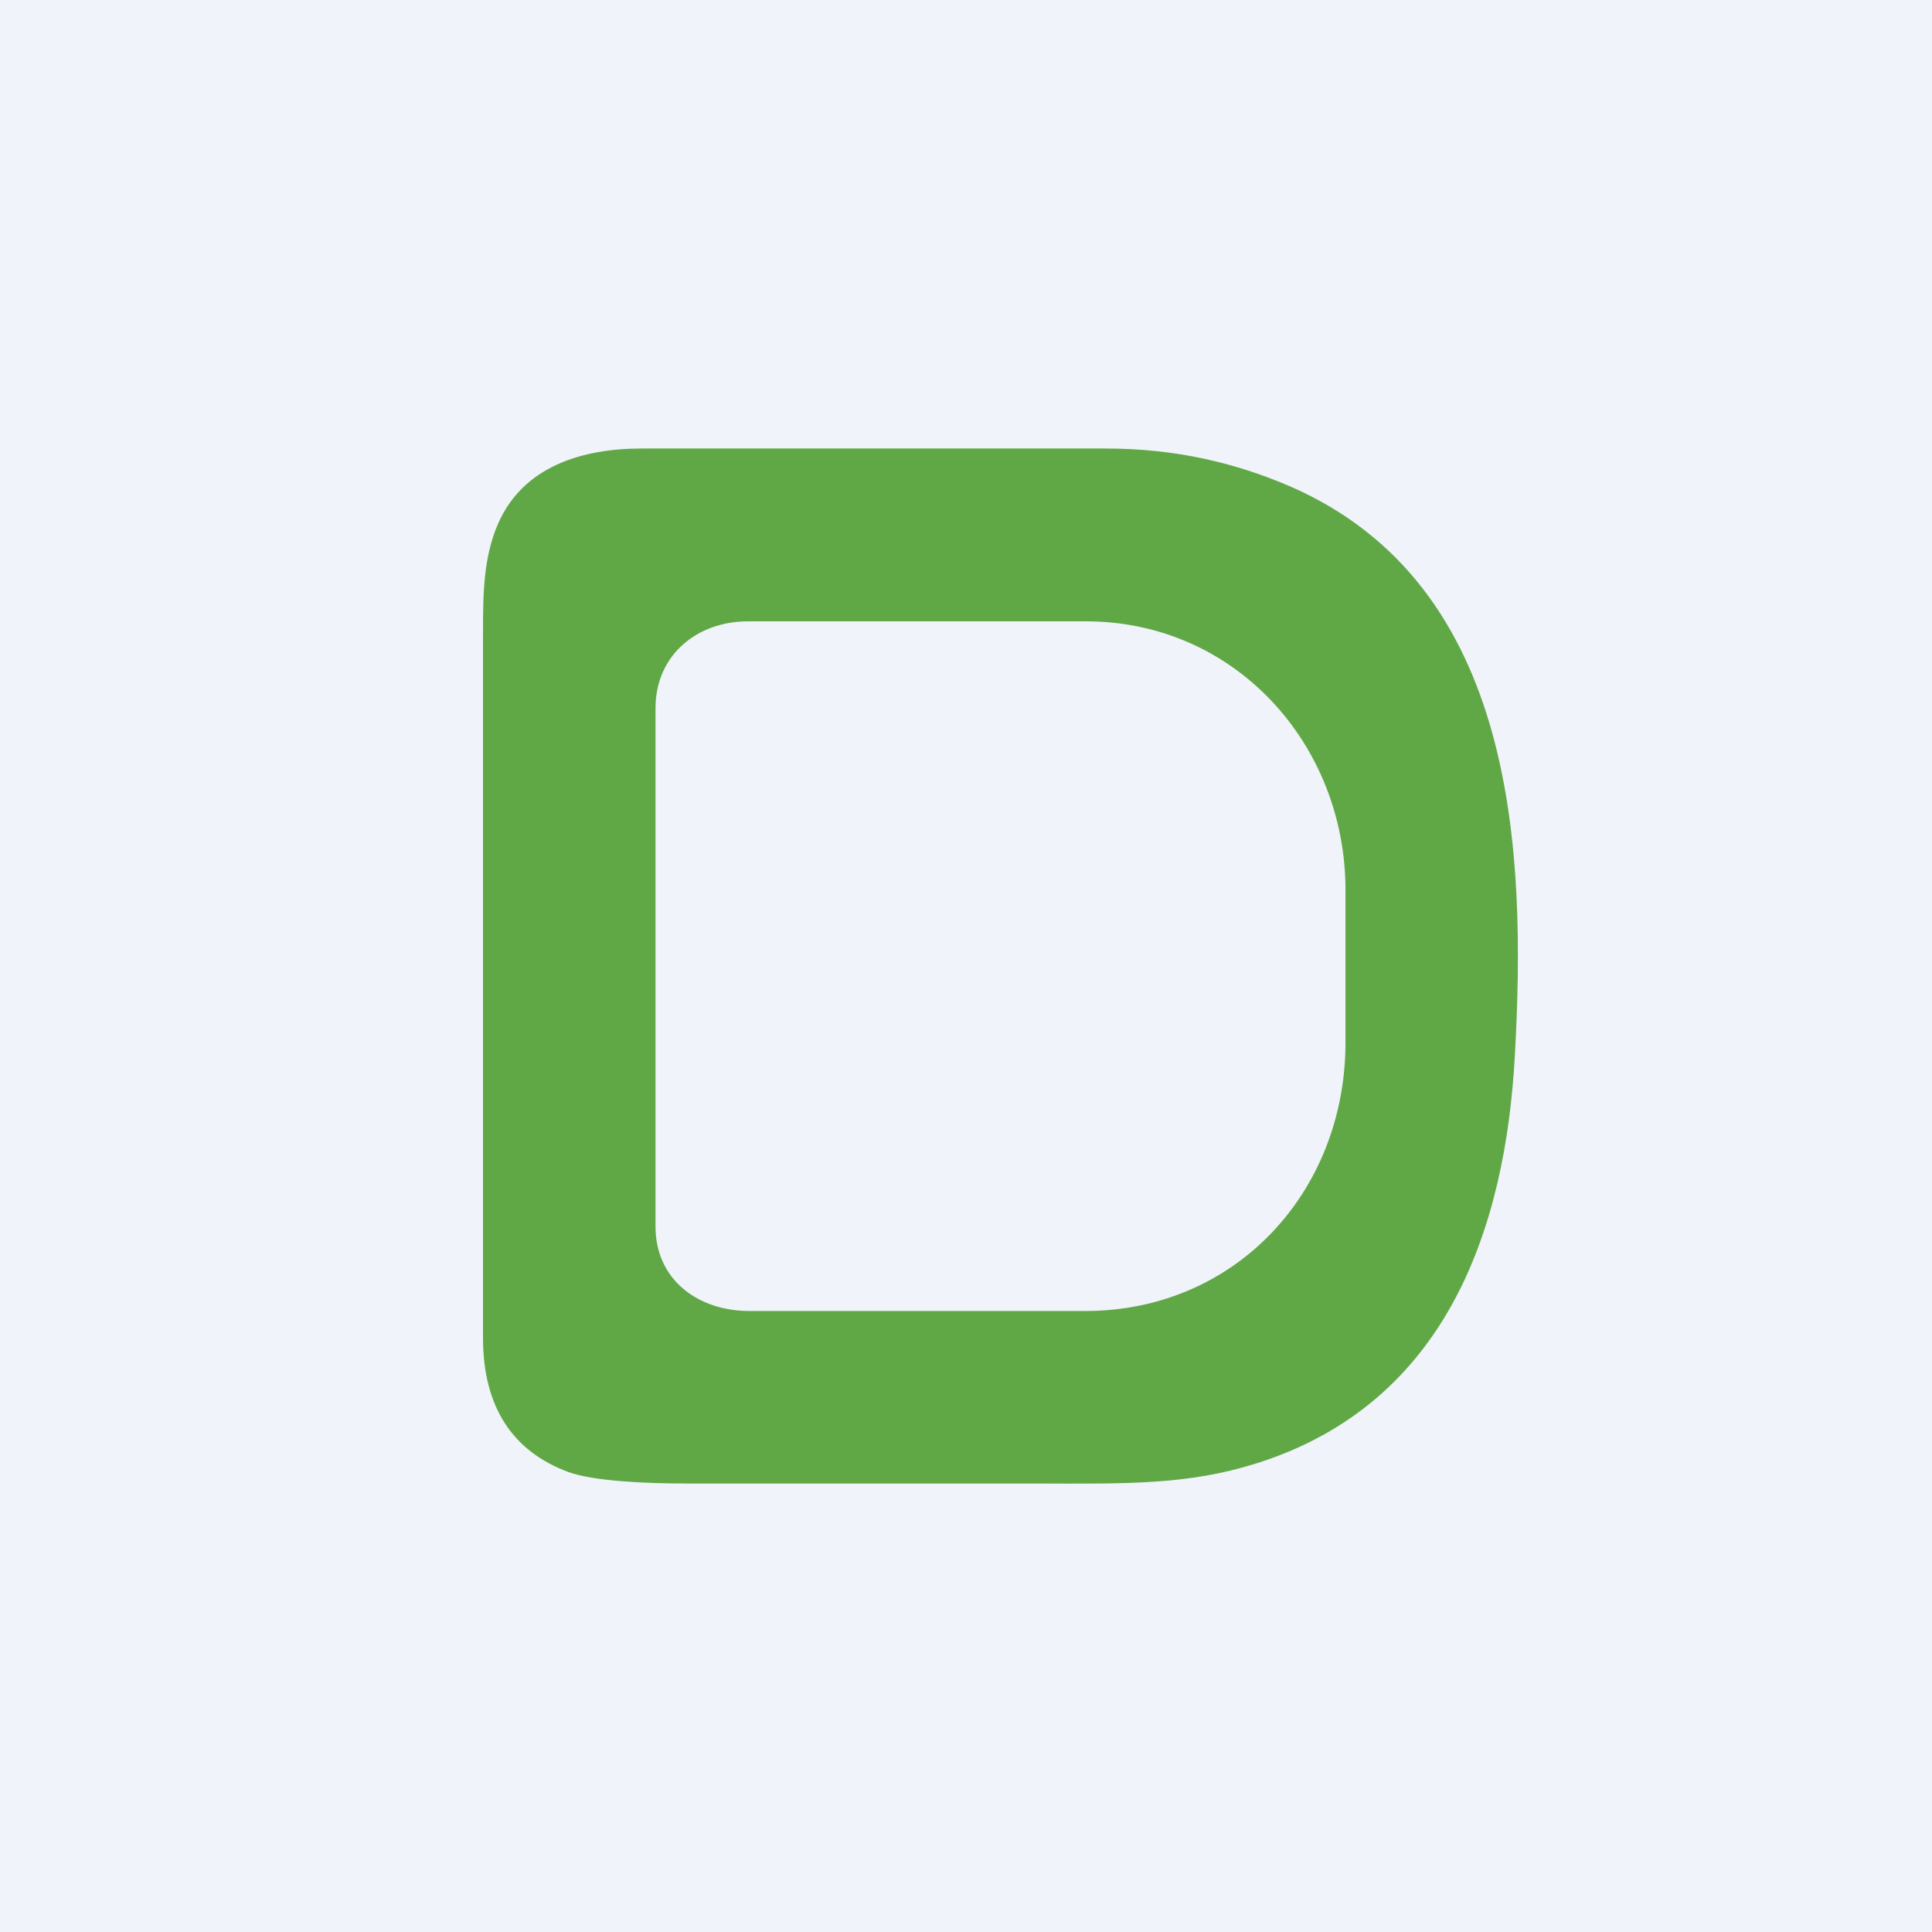
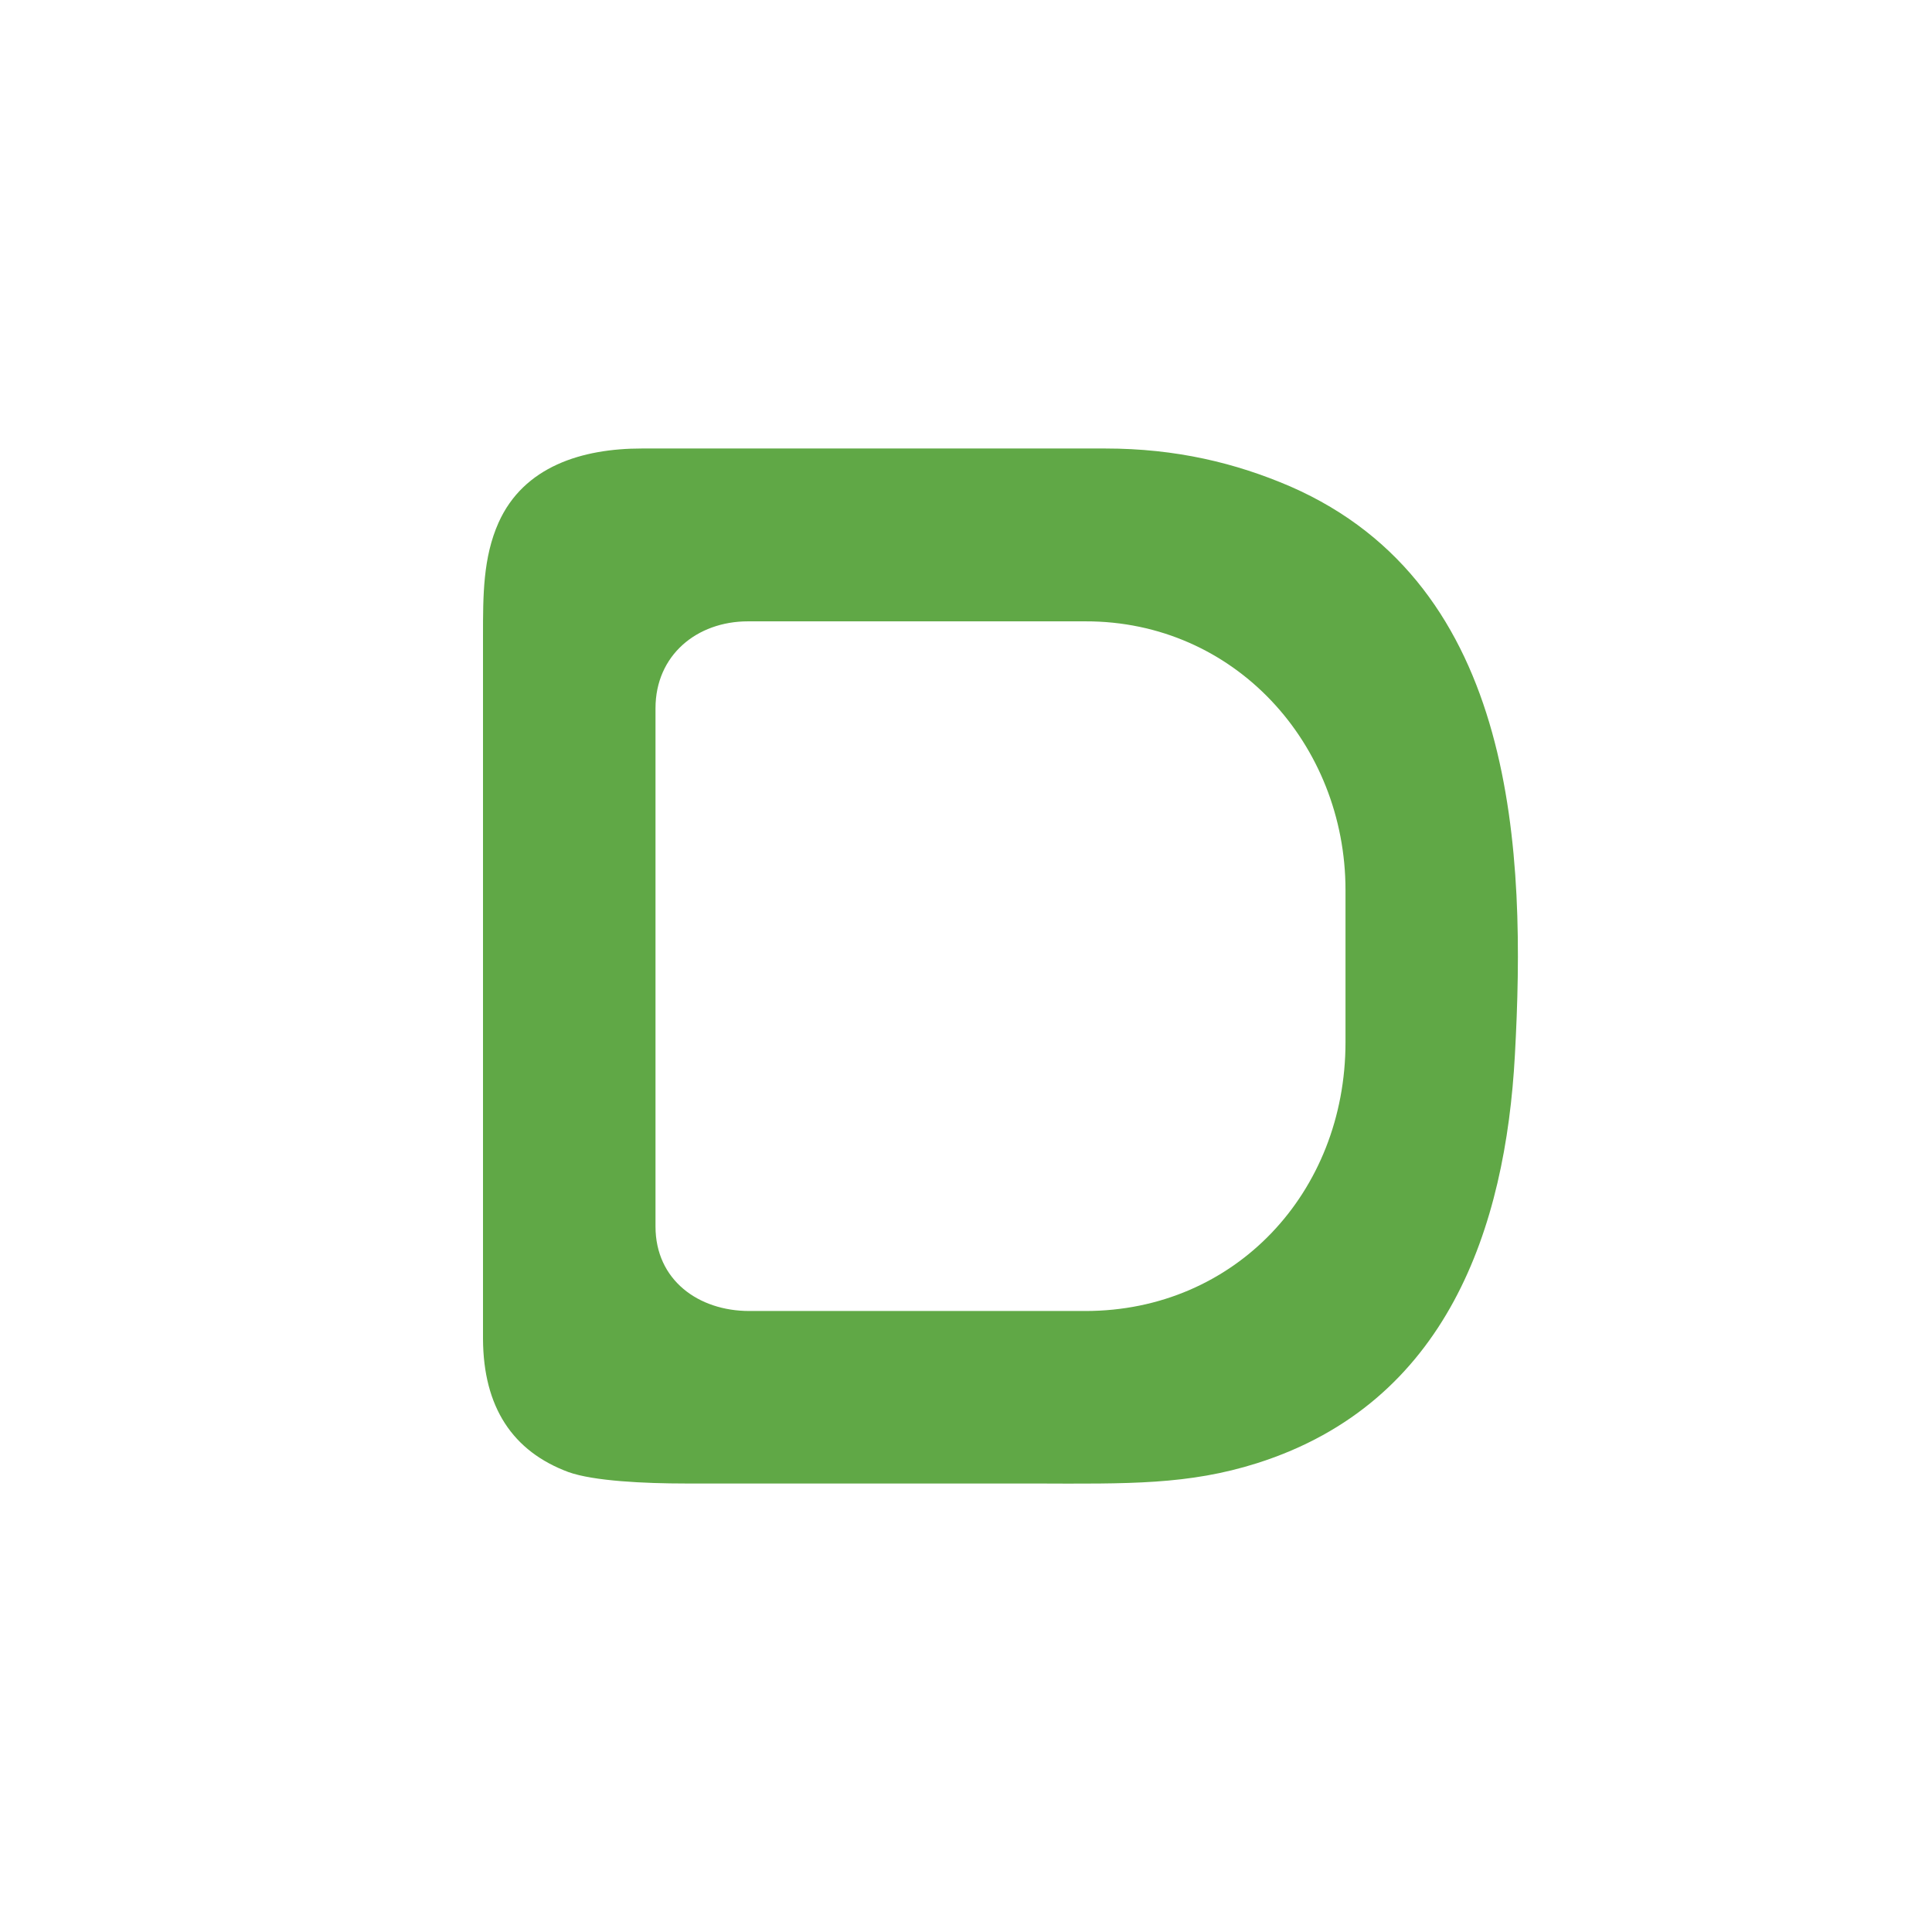
<svg xmlns="http://www.w3.org/2000/svg" width="56" height="56" viewBox="0 0 56 56">
-   <path fill="#F0F3FA" d="M0 0h56v56H0z" />
  <path d="M37.4 14.1c6.6 2.88 6.83 10.65 6.51 16.48-.27 5-1.96 10.08-7.47 11.83-1.99.63-3.72.6-6.47.59H19.88c-1.2 0-2.67-.07-3.4-.33-1.62-.6-2.47-1.88-2.48-3.86V18.43c0-1.17 0-2.27.45-3.28.73-1.63 2.42-2.15 4.15-2.15h13.44c2.05 0 3.78.42 5.36 1.1ZM19 20.53v15.02C19 37.1 20.24 38 21.72 38h9.74C35.8 38 39 34.56 39 30.21V25.8c0-4.23-3.21-7.8-7.54-7.79h-9.78c-1.48 0-2.68.98-2.68 2.52Z" fill="#60A846" />
</svg>